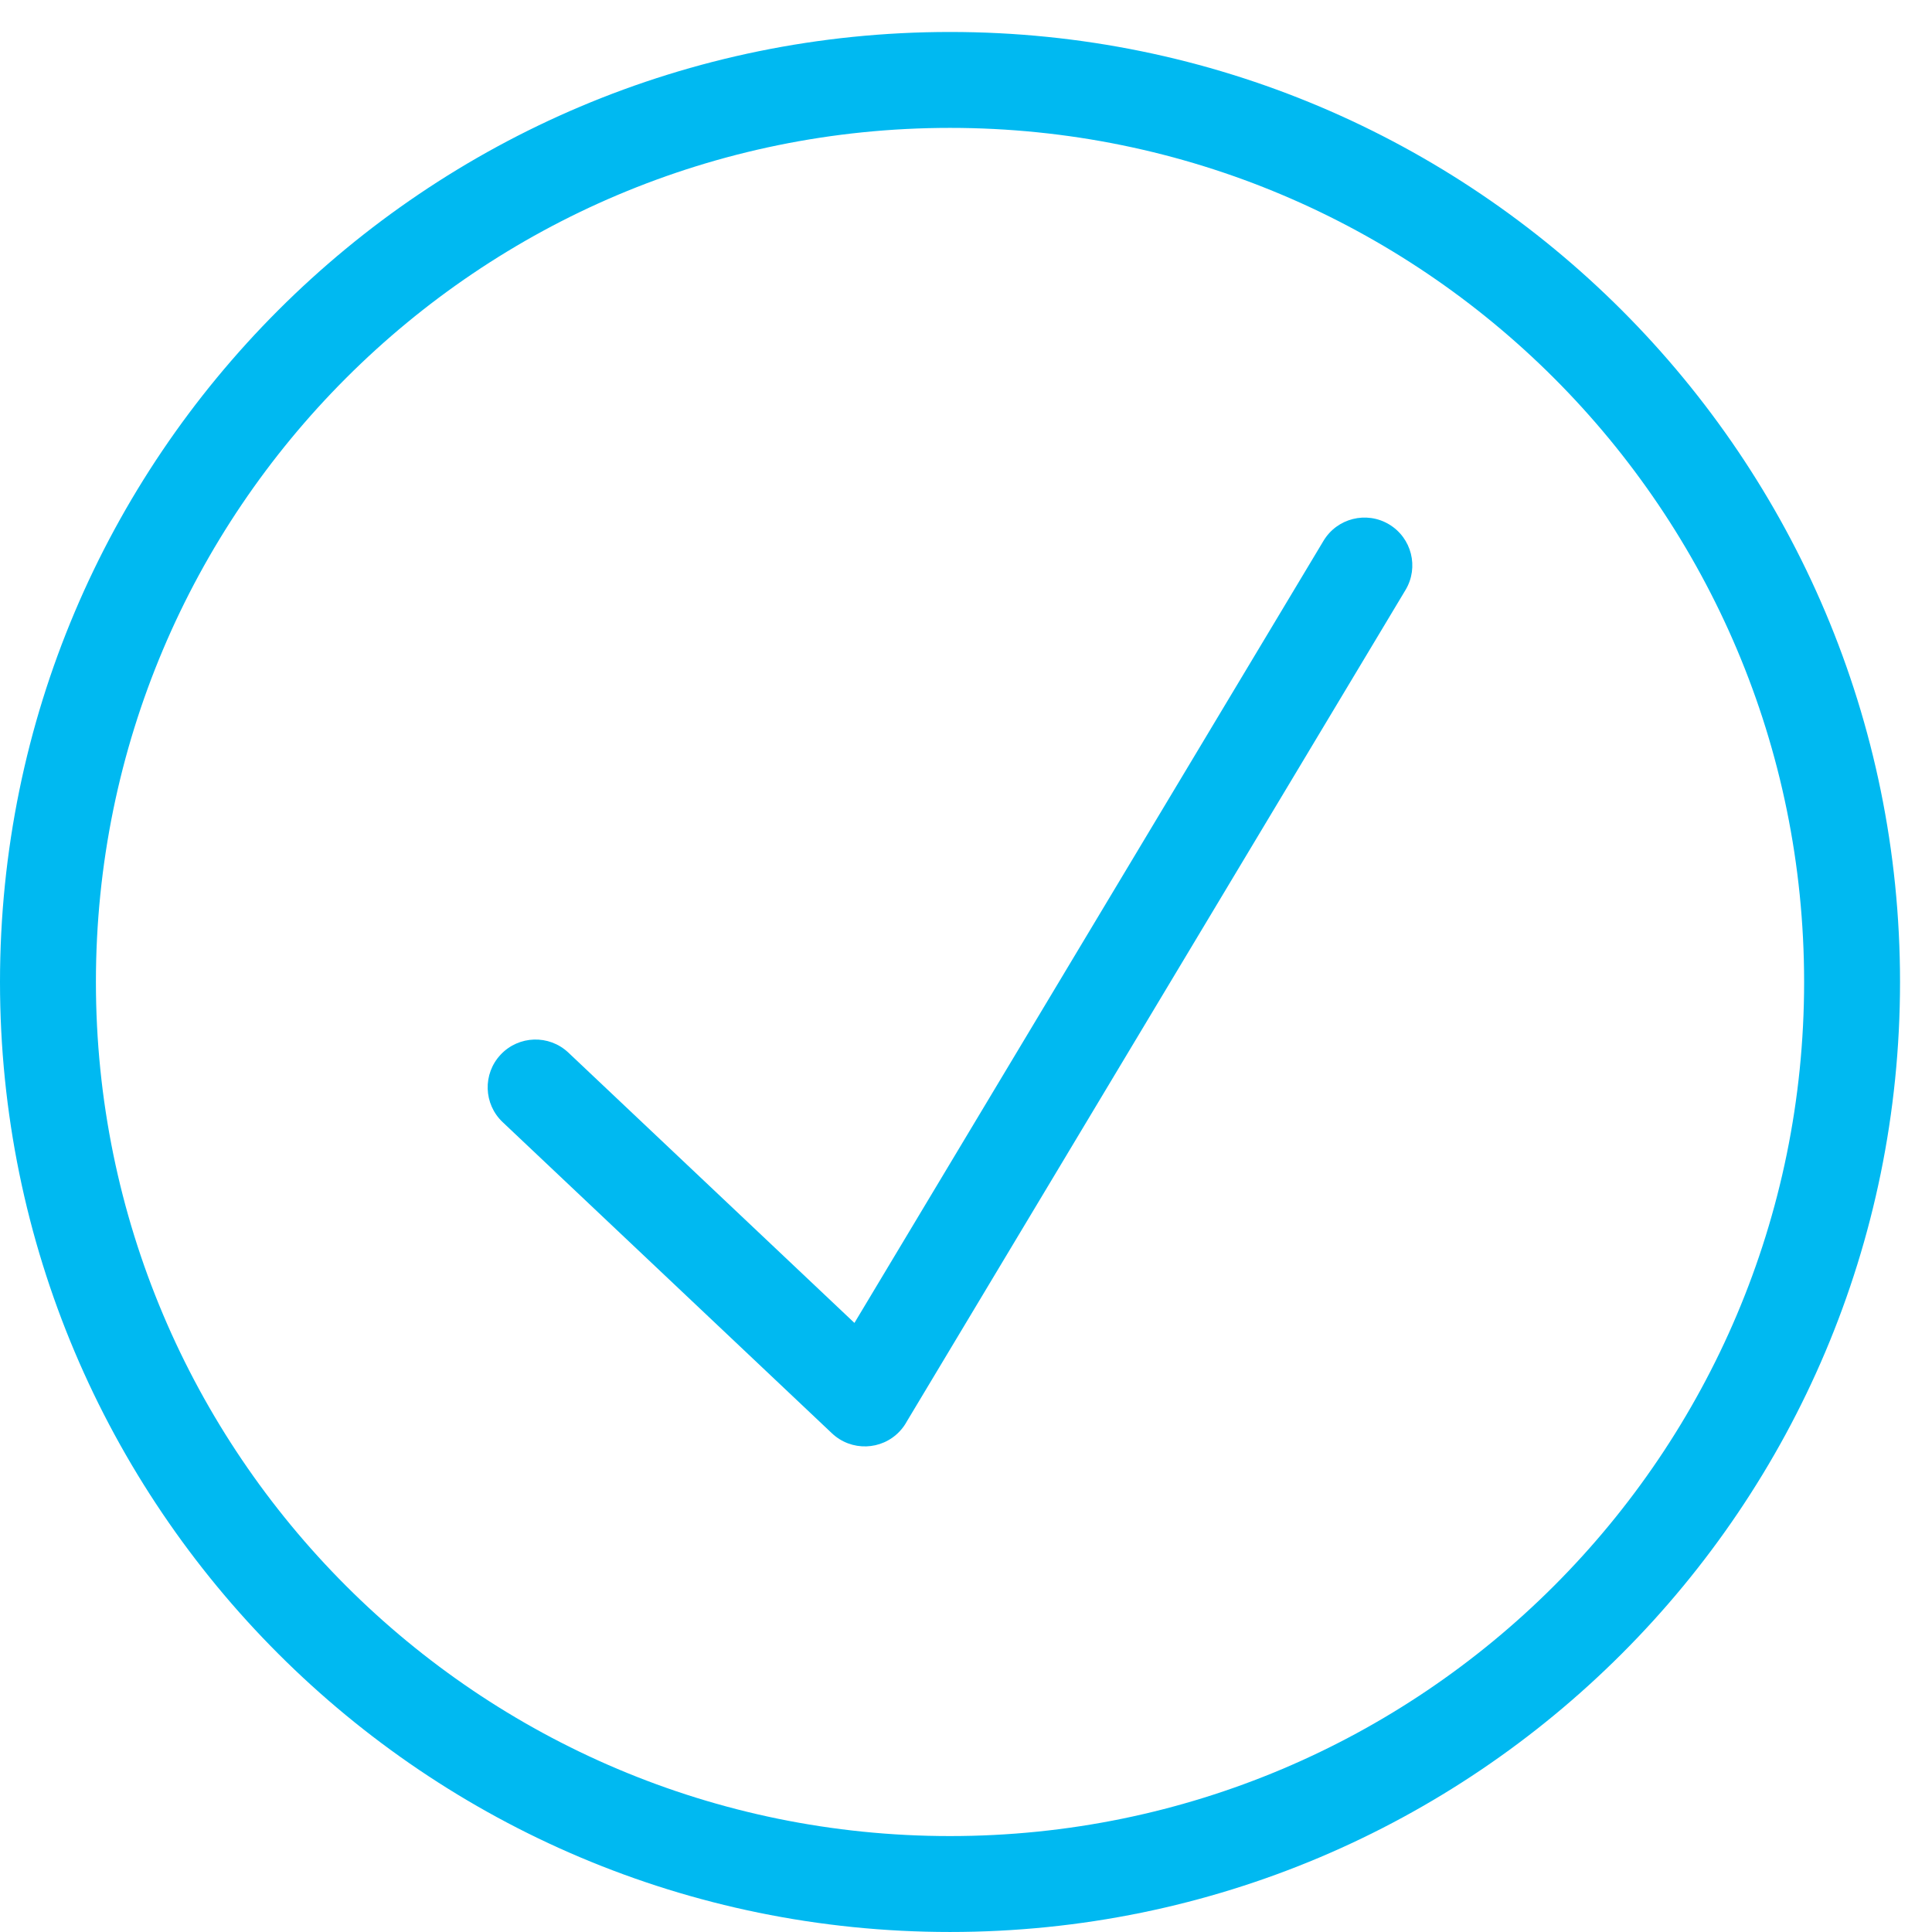
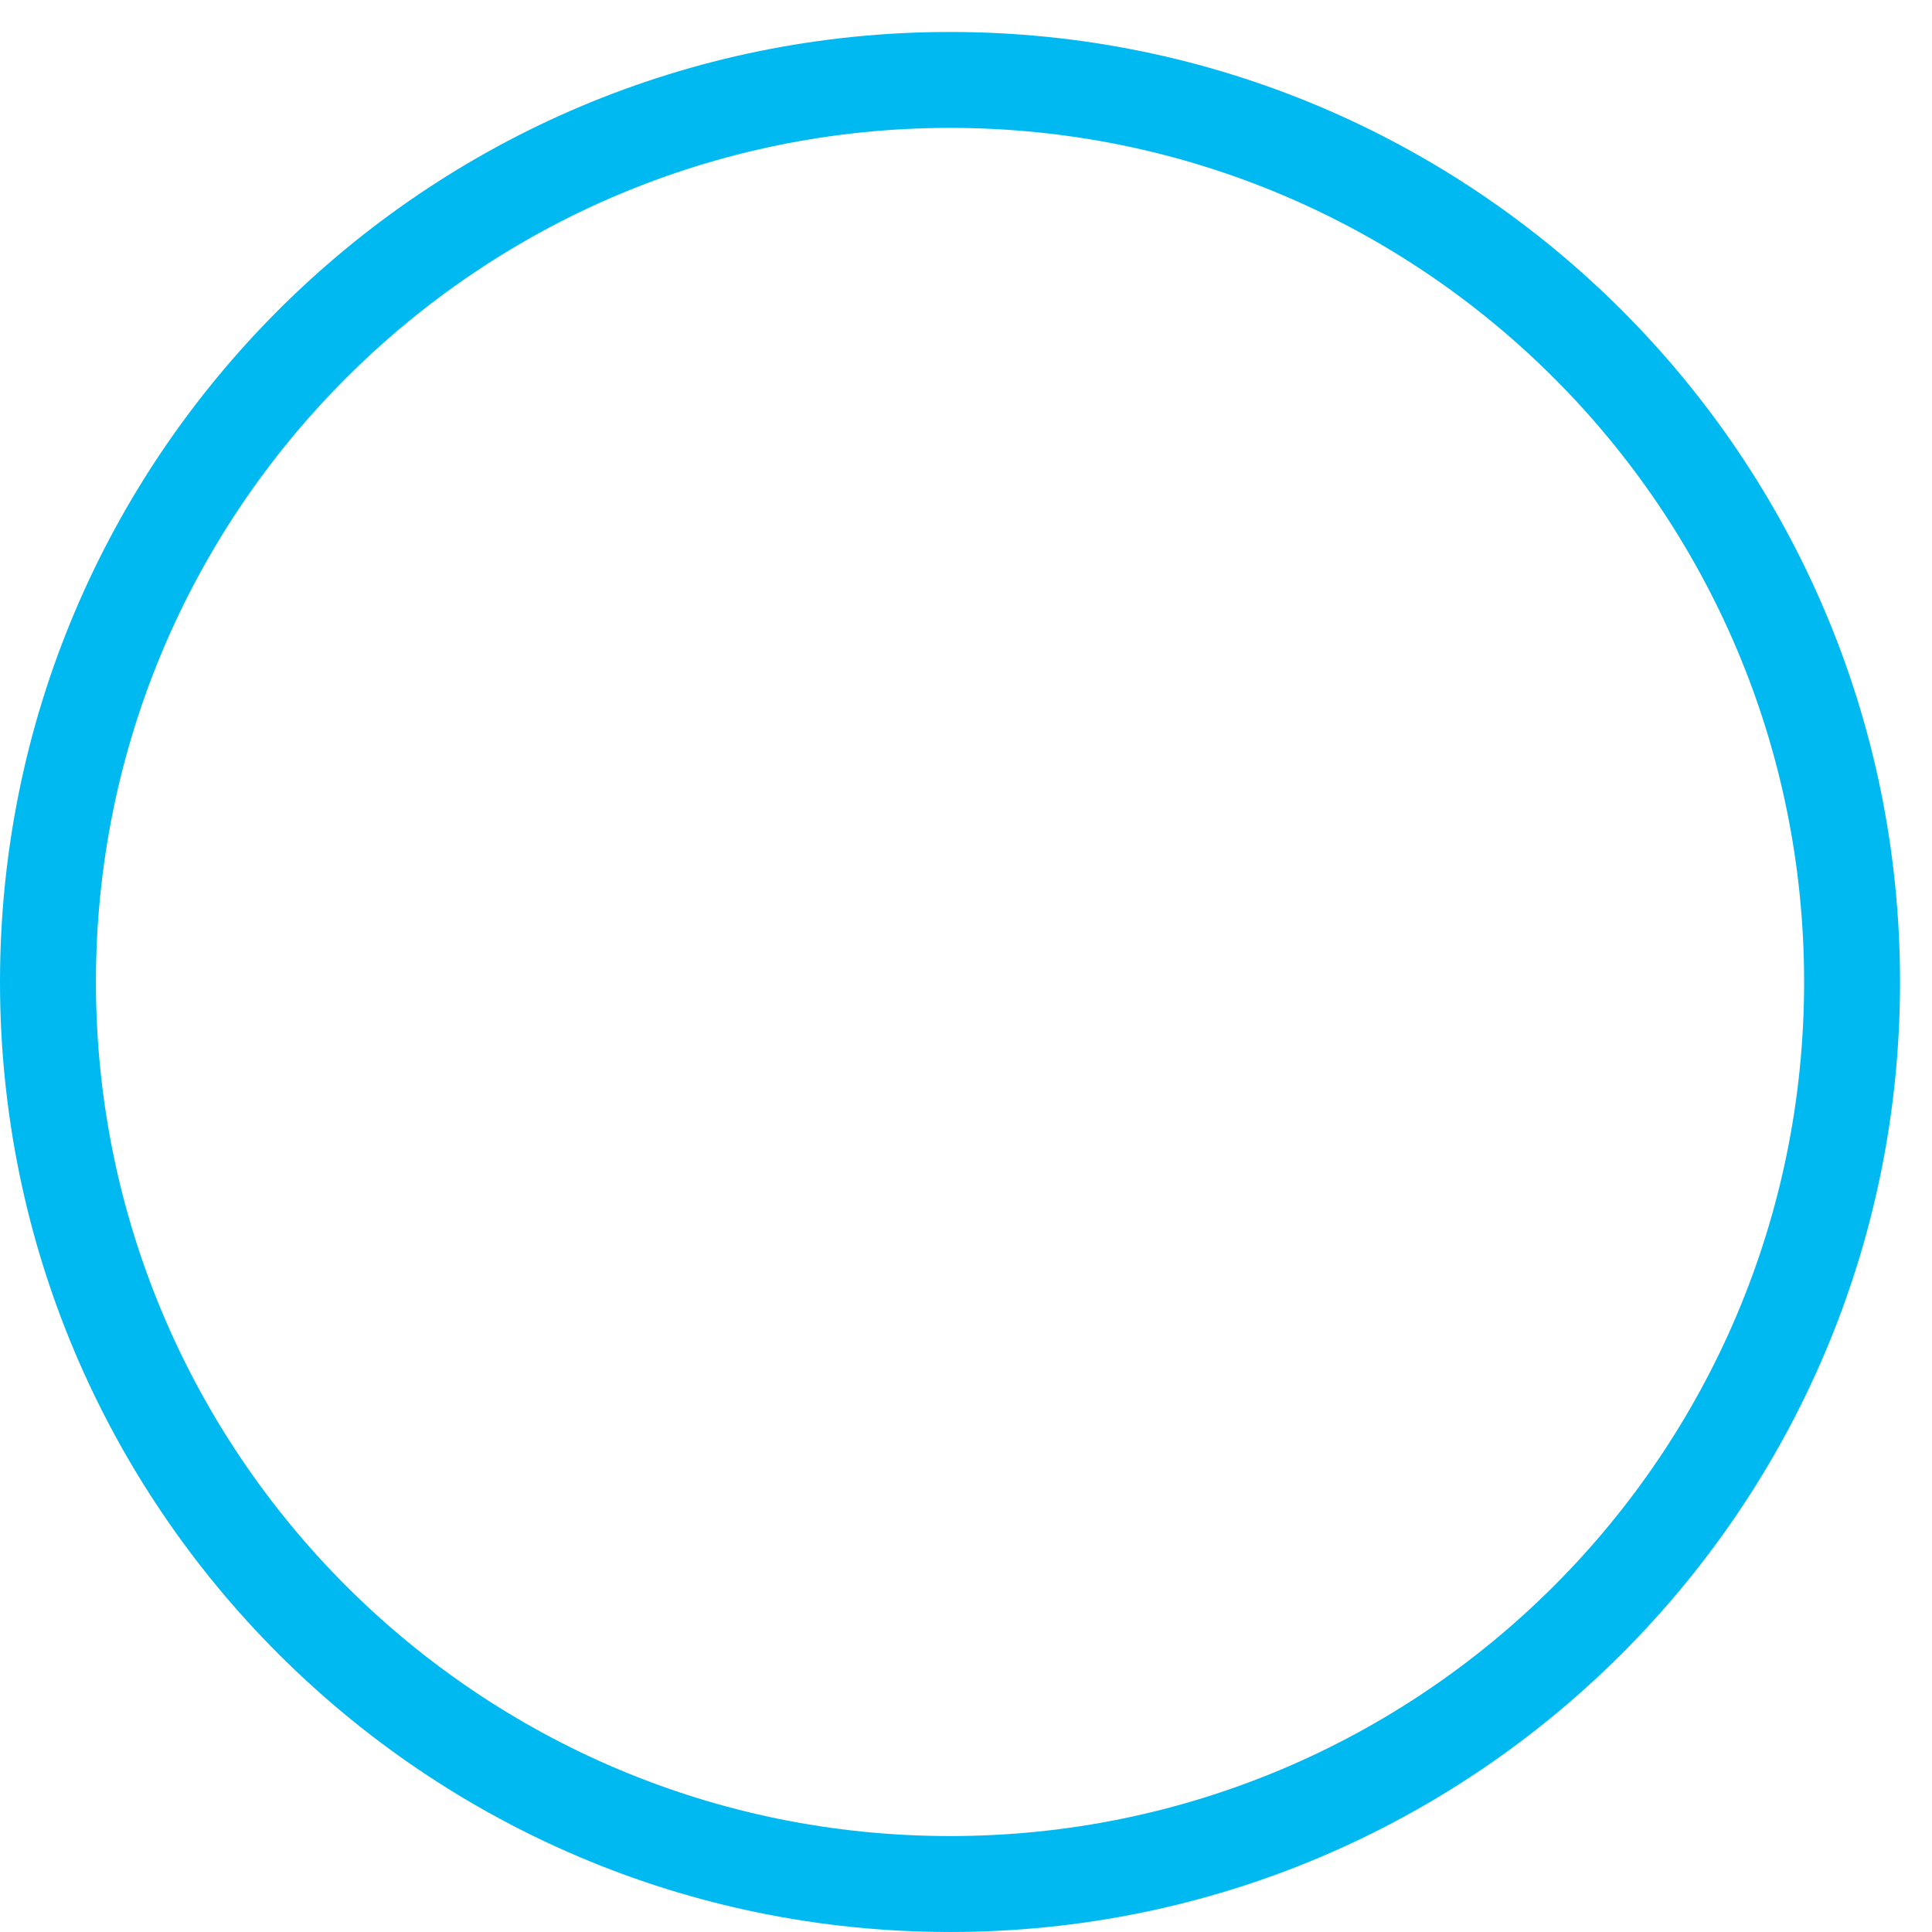
<svg xmlns="http://www.w3.org/2000/svg" version="1.1" id="Layer_1" x="0px" y="0px" width="120.858px" height="120.858px" viewBox="0 0 120.858 120.858" enable-background="new 0 0 120.858 120.858" xml:space="preserve">
  <path fill="#00B9F1" d="M97.209,23.648C87.541,13.98,74.184,8,59.429,8c-14.754,0-28.112,5.98-37.78,15.649  C11.98,33.317,6,46.675,6,61.429c0,14.754,5.98,28.111,15.649,37.78c9.668,9.668,23.026,15.648,37.78,15.648  s28.112-5.98,37.78-15.648c9.669-9.669,15.649-23.026,15.649-37.78C112.858,46.675,106.878,33.317,97.209,23.648 M59.429,2  c16.411,0,31.268,6.652,42.023,17.406c10.754,10.754,17.406,25.612,17.406,42.023s-6.652,31.268-17.406,42.022  c-10.755,10.755-25.612,17.406-42.023,17.406c-16.411,0-31.269-6.652-42.023-17.406C6.652,92.697,0,77.84,0,61.429  s6.652-31.268,17.406-42.023C28.161,8.652,43.018,2,59.429,2z" />
-   <path fill="#00B9F1" d="M31.449,70.201c-1.204-1.132-1.262-3.026-0.129-4.229c1.133-1.204,3.027-1.262,4.23-0.13L53.45,82.757  l29.342-48.924c0.848-1.417,2.685-1.879,4.102-1.031c1.417,0.848,1.879,2.685,1.031,4.102l-31.194,52.01  c-0.121,0.223-0.271,0.433-0.452,0.625c-1.132,1.203-3.026,1.262-4.23,0.129L31.449,70.201z" />
</svg>